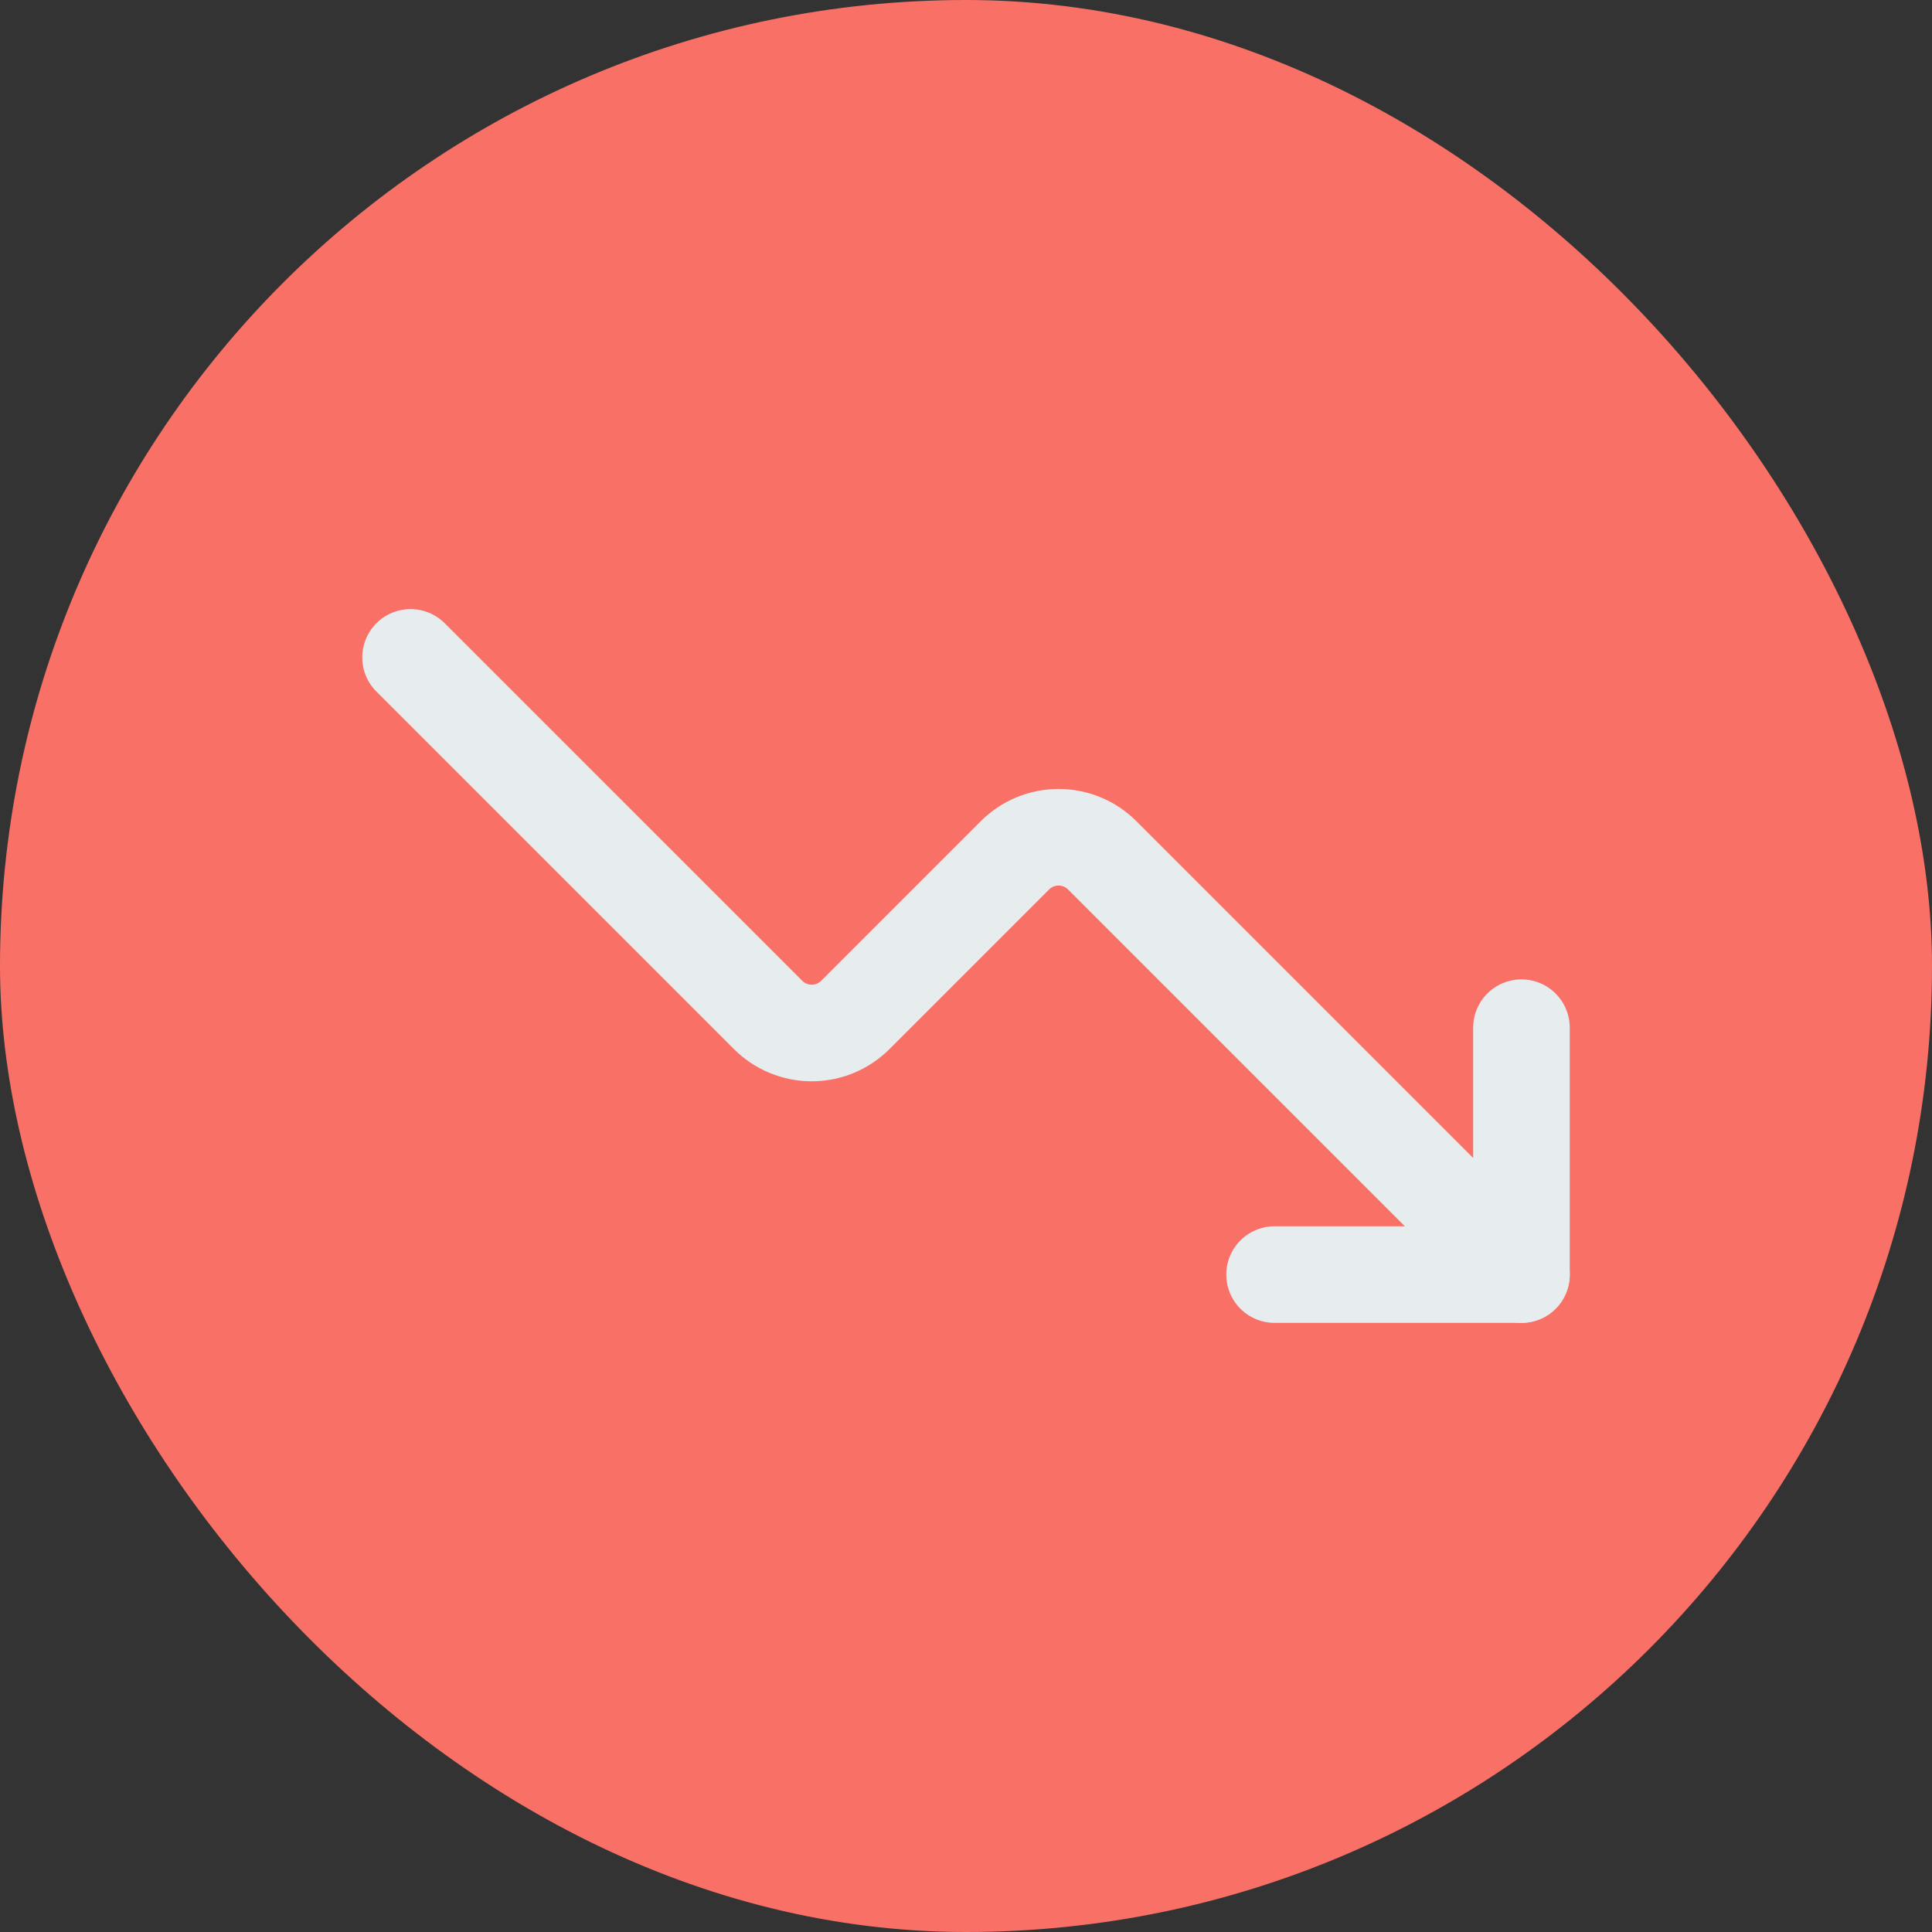
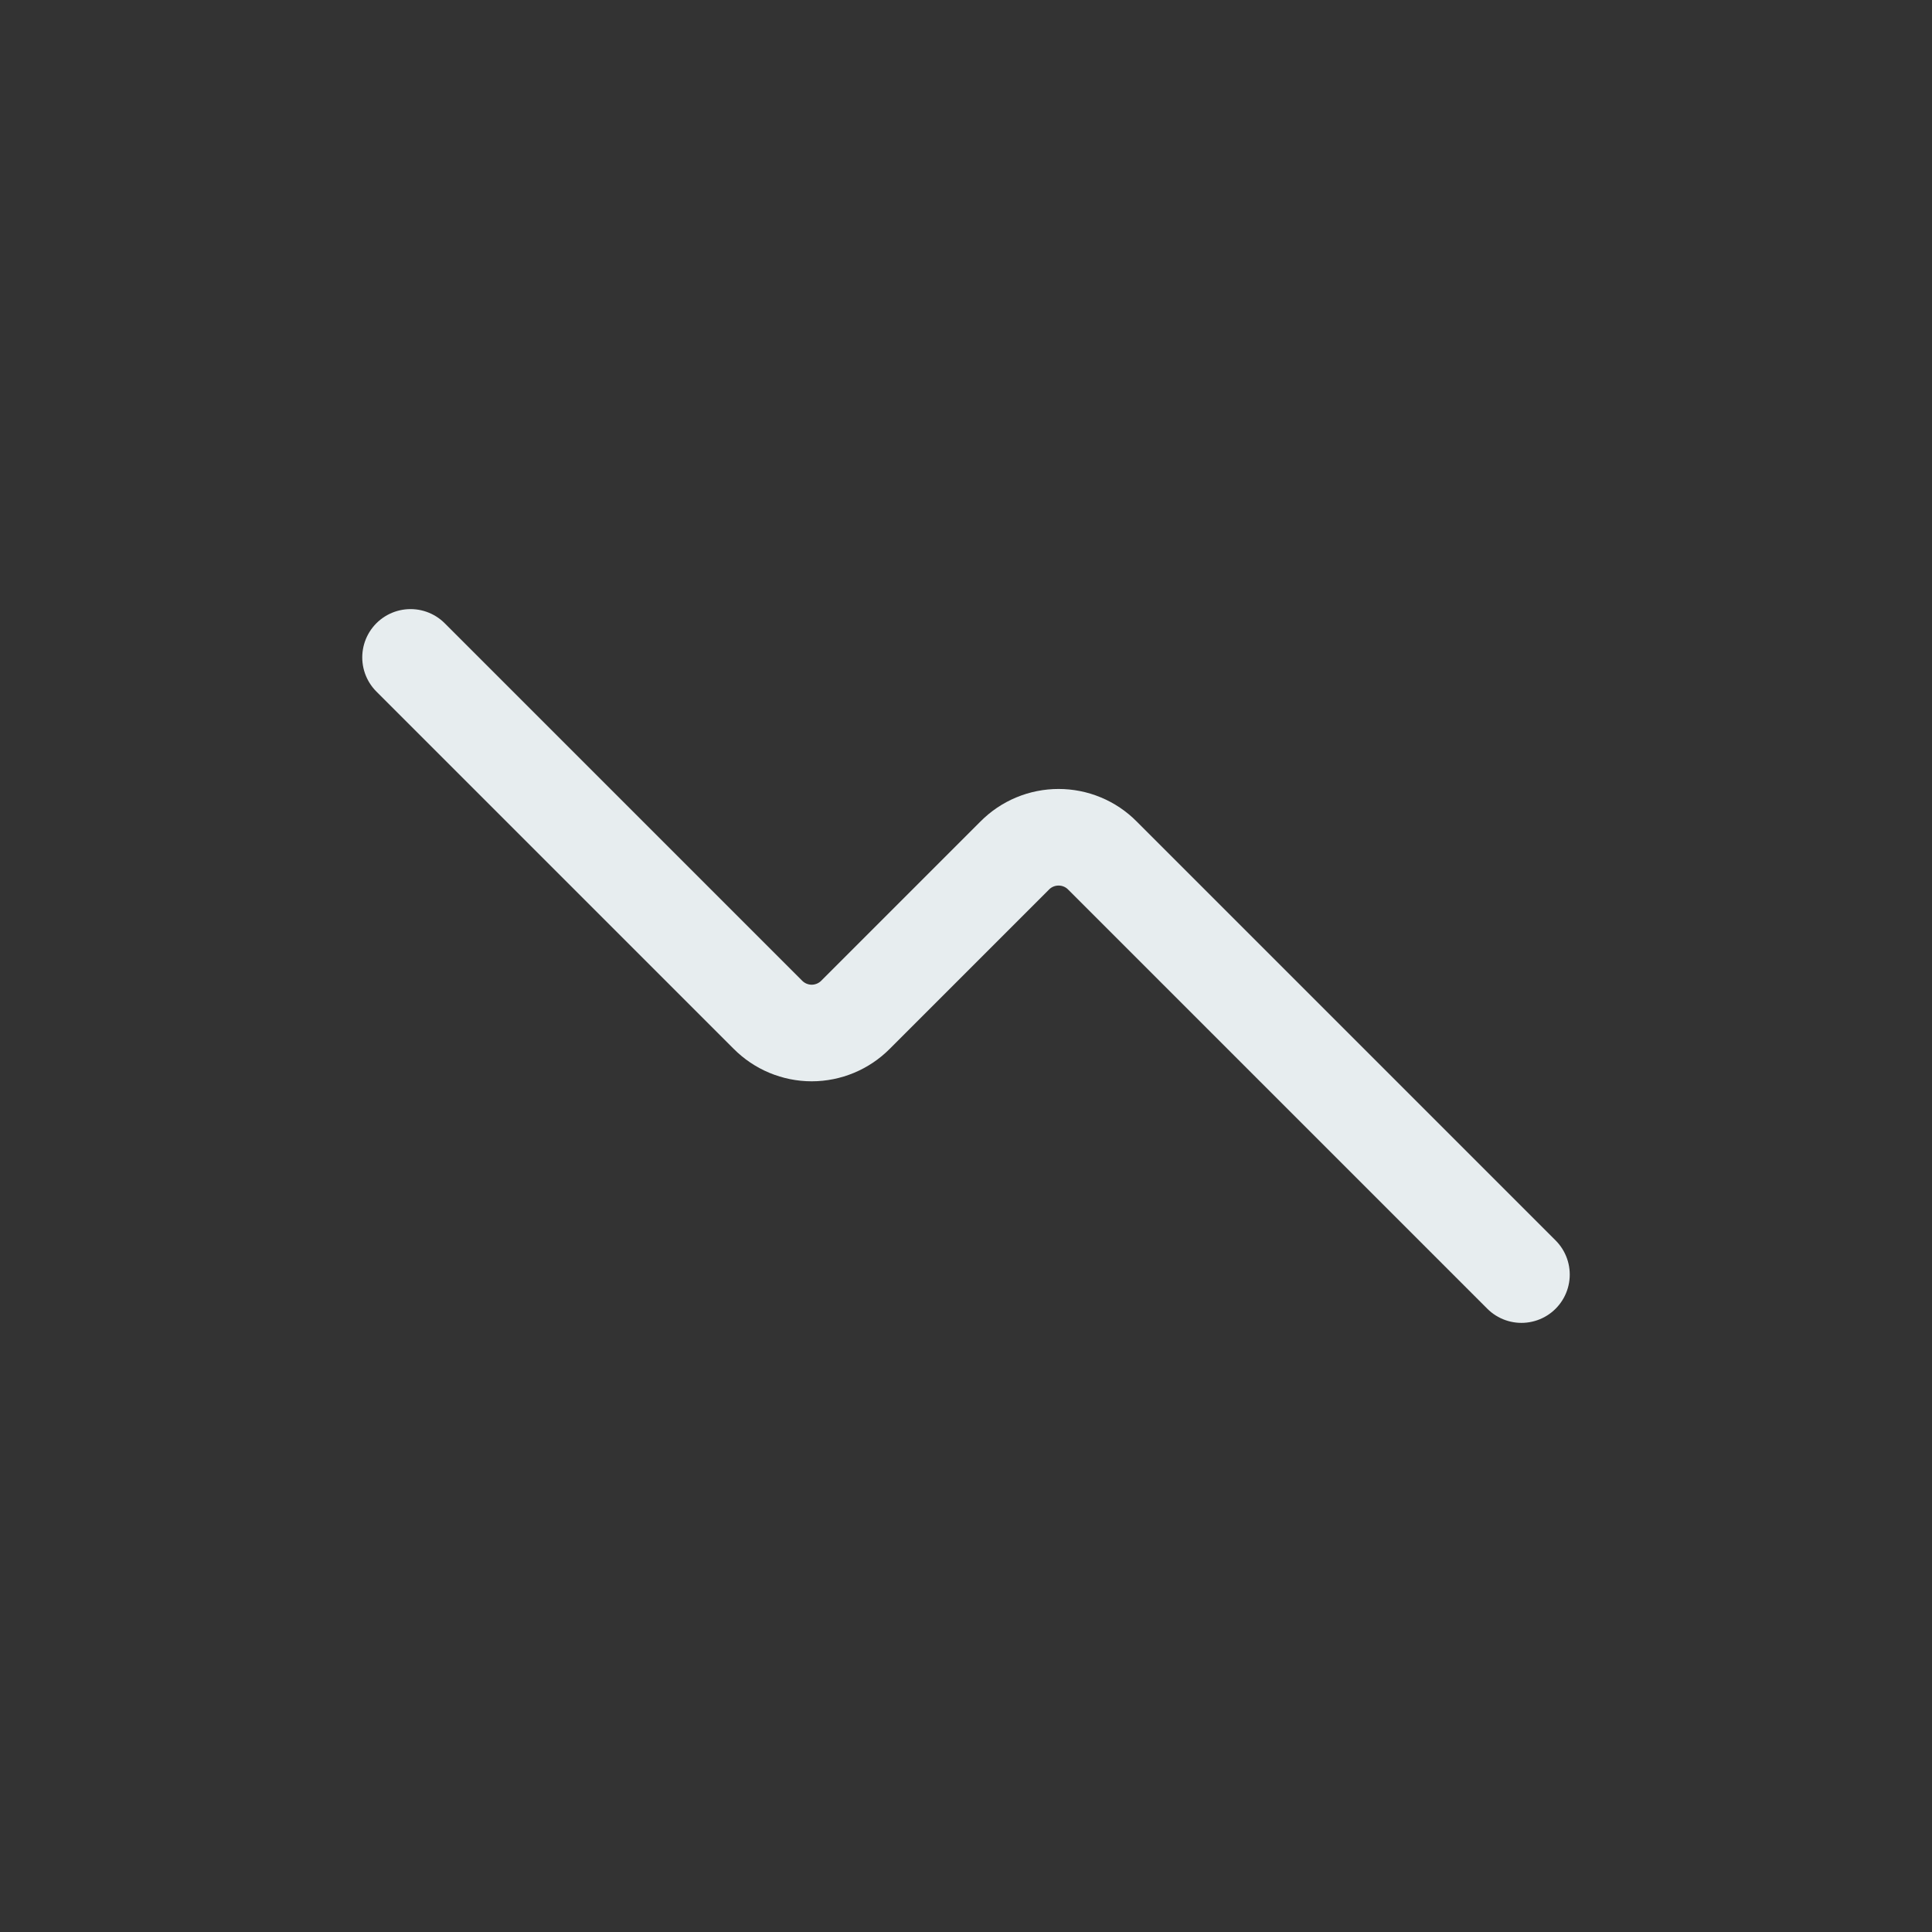
<svg xmlns="http://www.w3.org/2000/svg" width="60" height="60" viewBox="0 0 60 60" fill="none">
  <rect x="0" y="0" width="60" height="60" fill="#333333" stroke="none" />
-   <rect width="60" height="60" rx="30" fill="#F97066" />
  <path d="M12.75 20.416L23.848 31.514C24.026 31.693 24.238 31.836 24.471 31.933C24.705 32.03 24.955 32.081 25.208 32.081C25.461 32.081 25.712 32.03 25.945 31.933C26.179 31.836 26.391 31.693 26.569 31.514L31.514 26.569C31.692 26.389 31.904 26.246 32.138 26.149C32.371 26.052 32.622 26.002 32.875 26.002C33.128 26.002 33.379 26.052 33.612 26.149C33.846 26.246 34.058 26.389 34.236 26.569L47.25 39.583" stroke="#E7EDEF" stroke-width="3" stroke-linecap="round" stroke-linejoin="round" />
-   <path d="M39.583 39.583H47.25V31.916" stroke="#E7EDEF" stroke-width="3" stroke-linecap="round" stroke-linejoin="round" />
</svg>